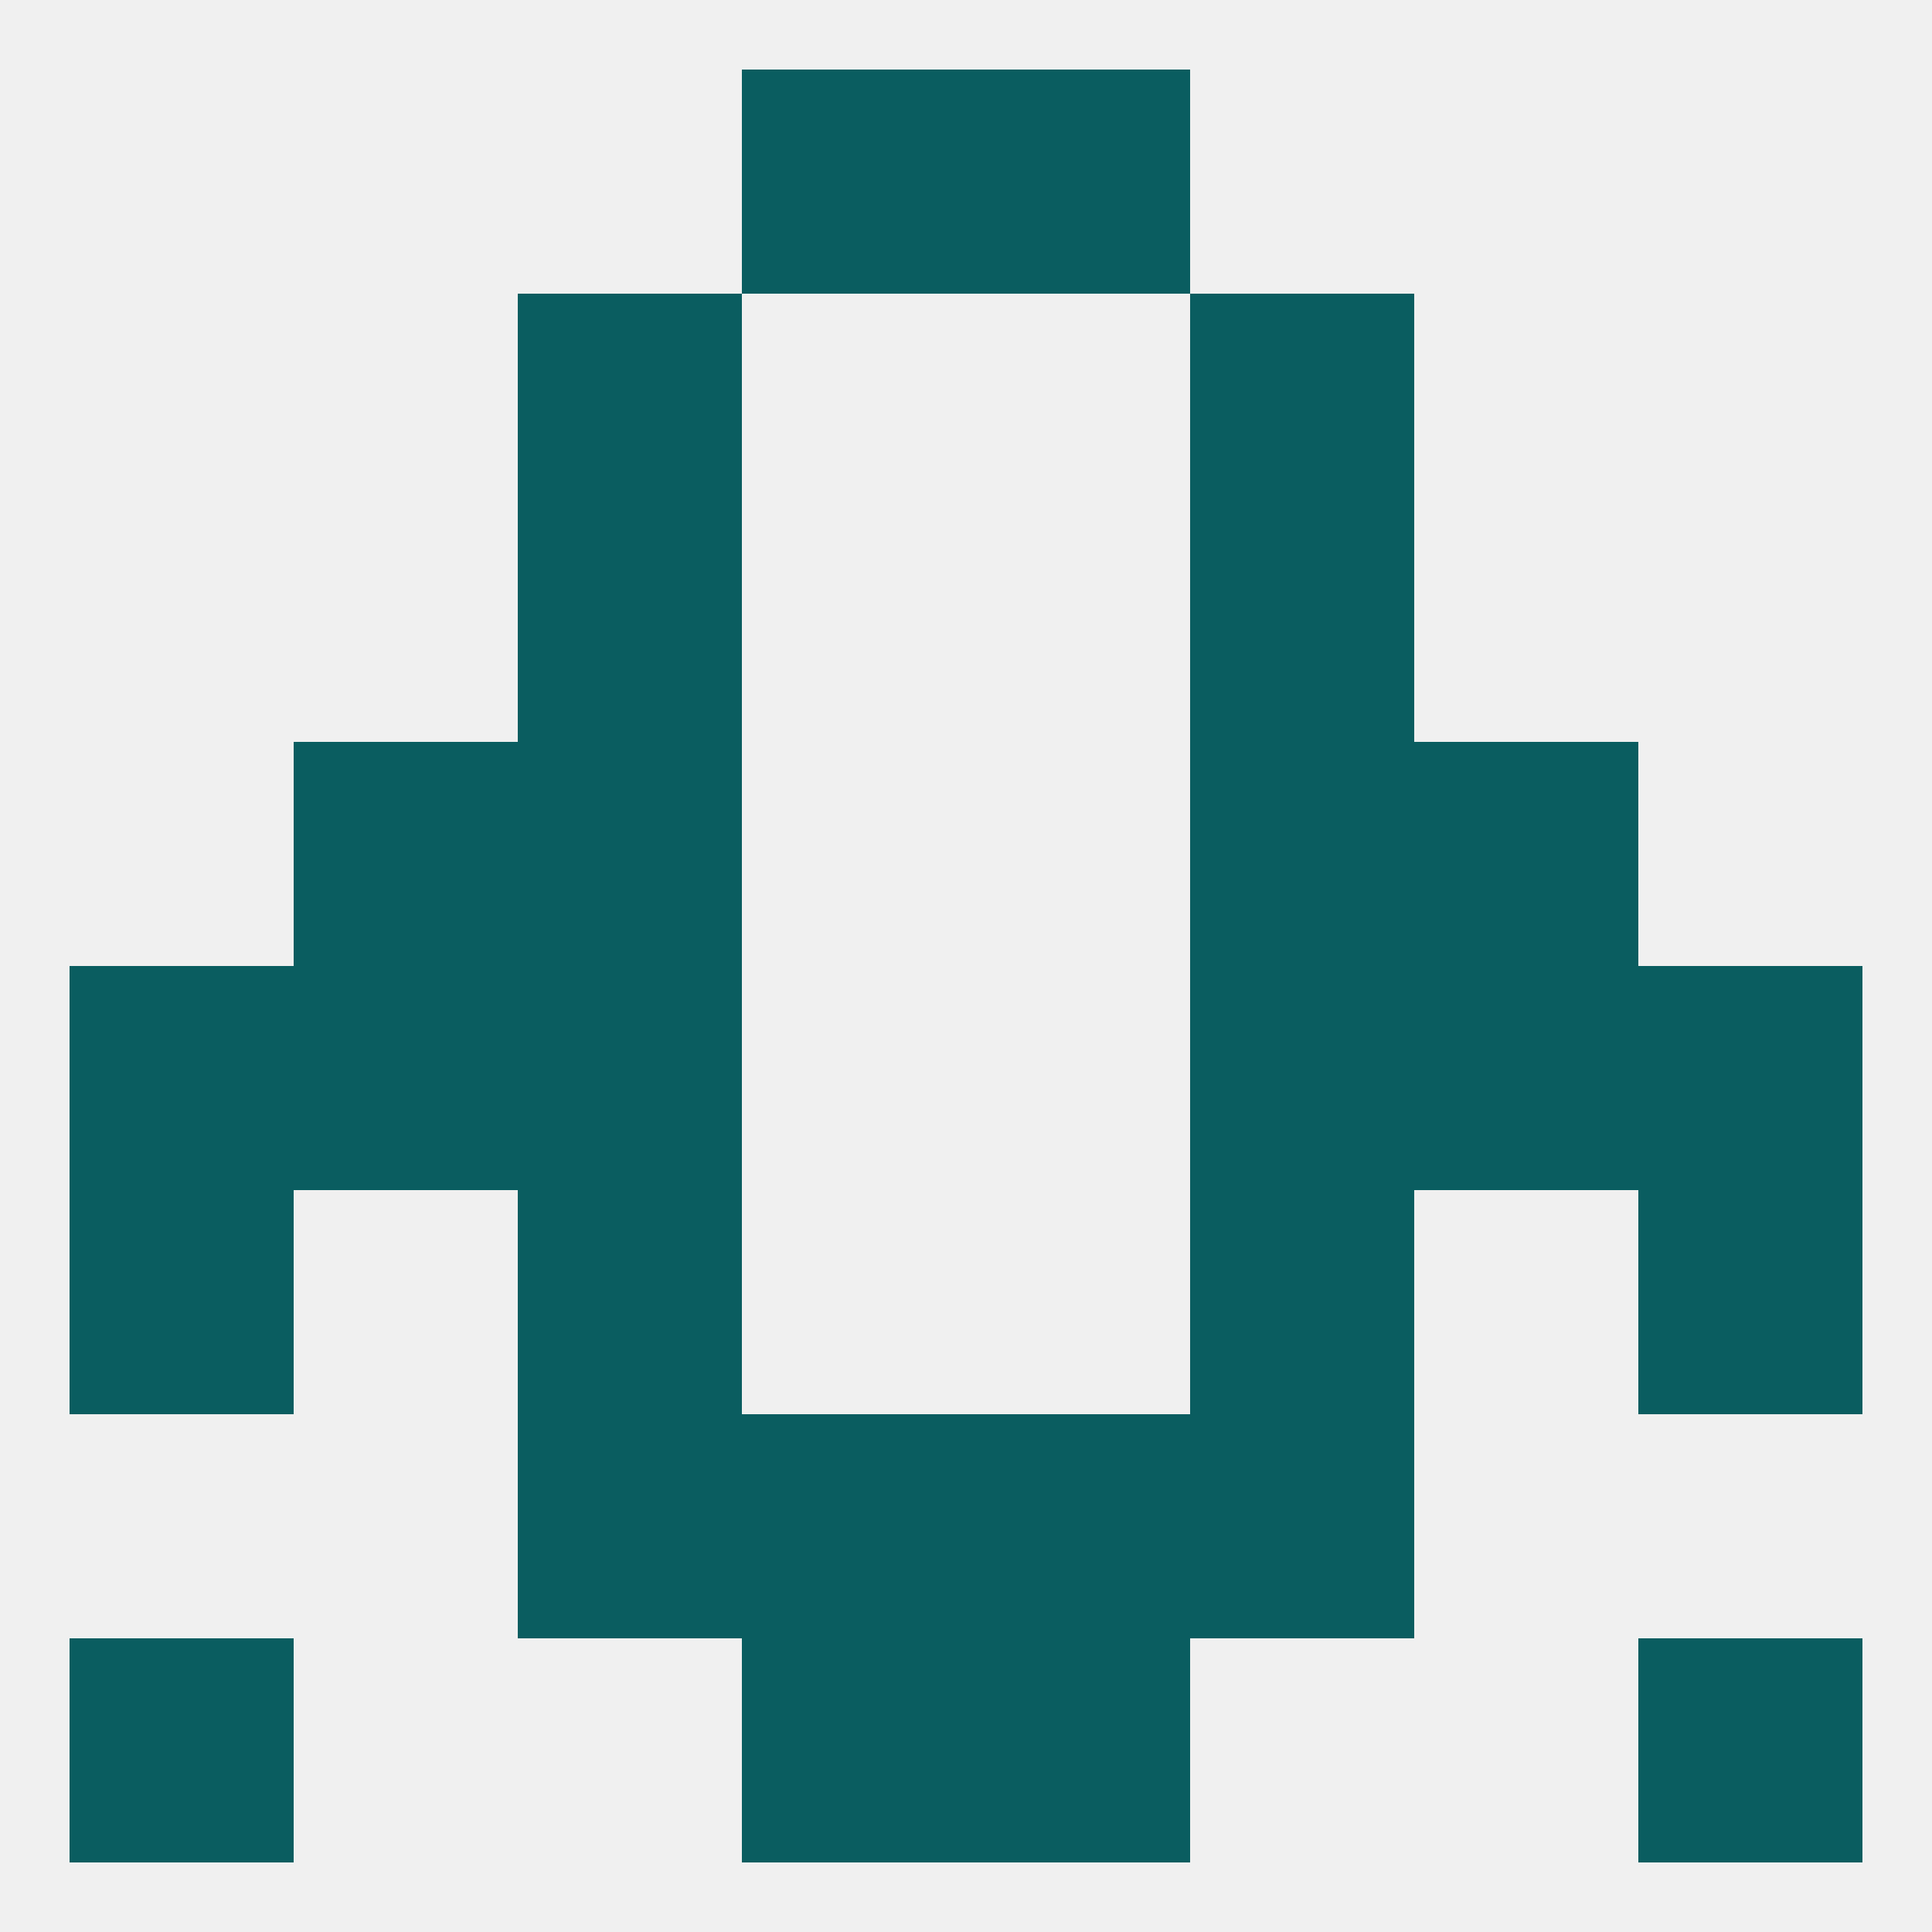
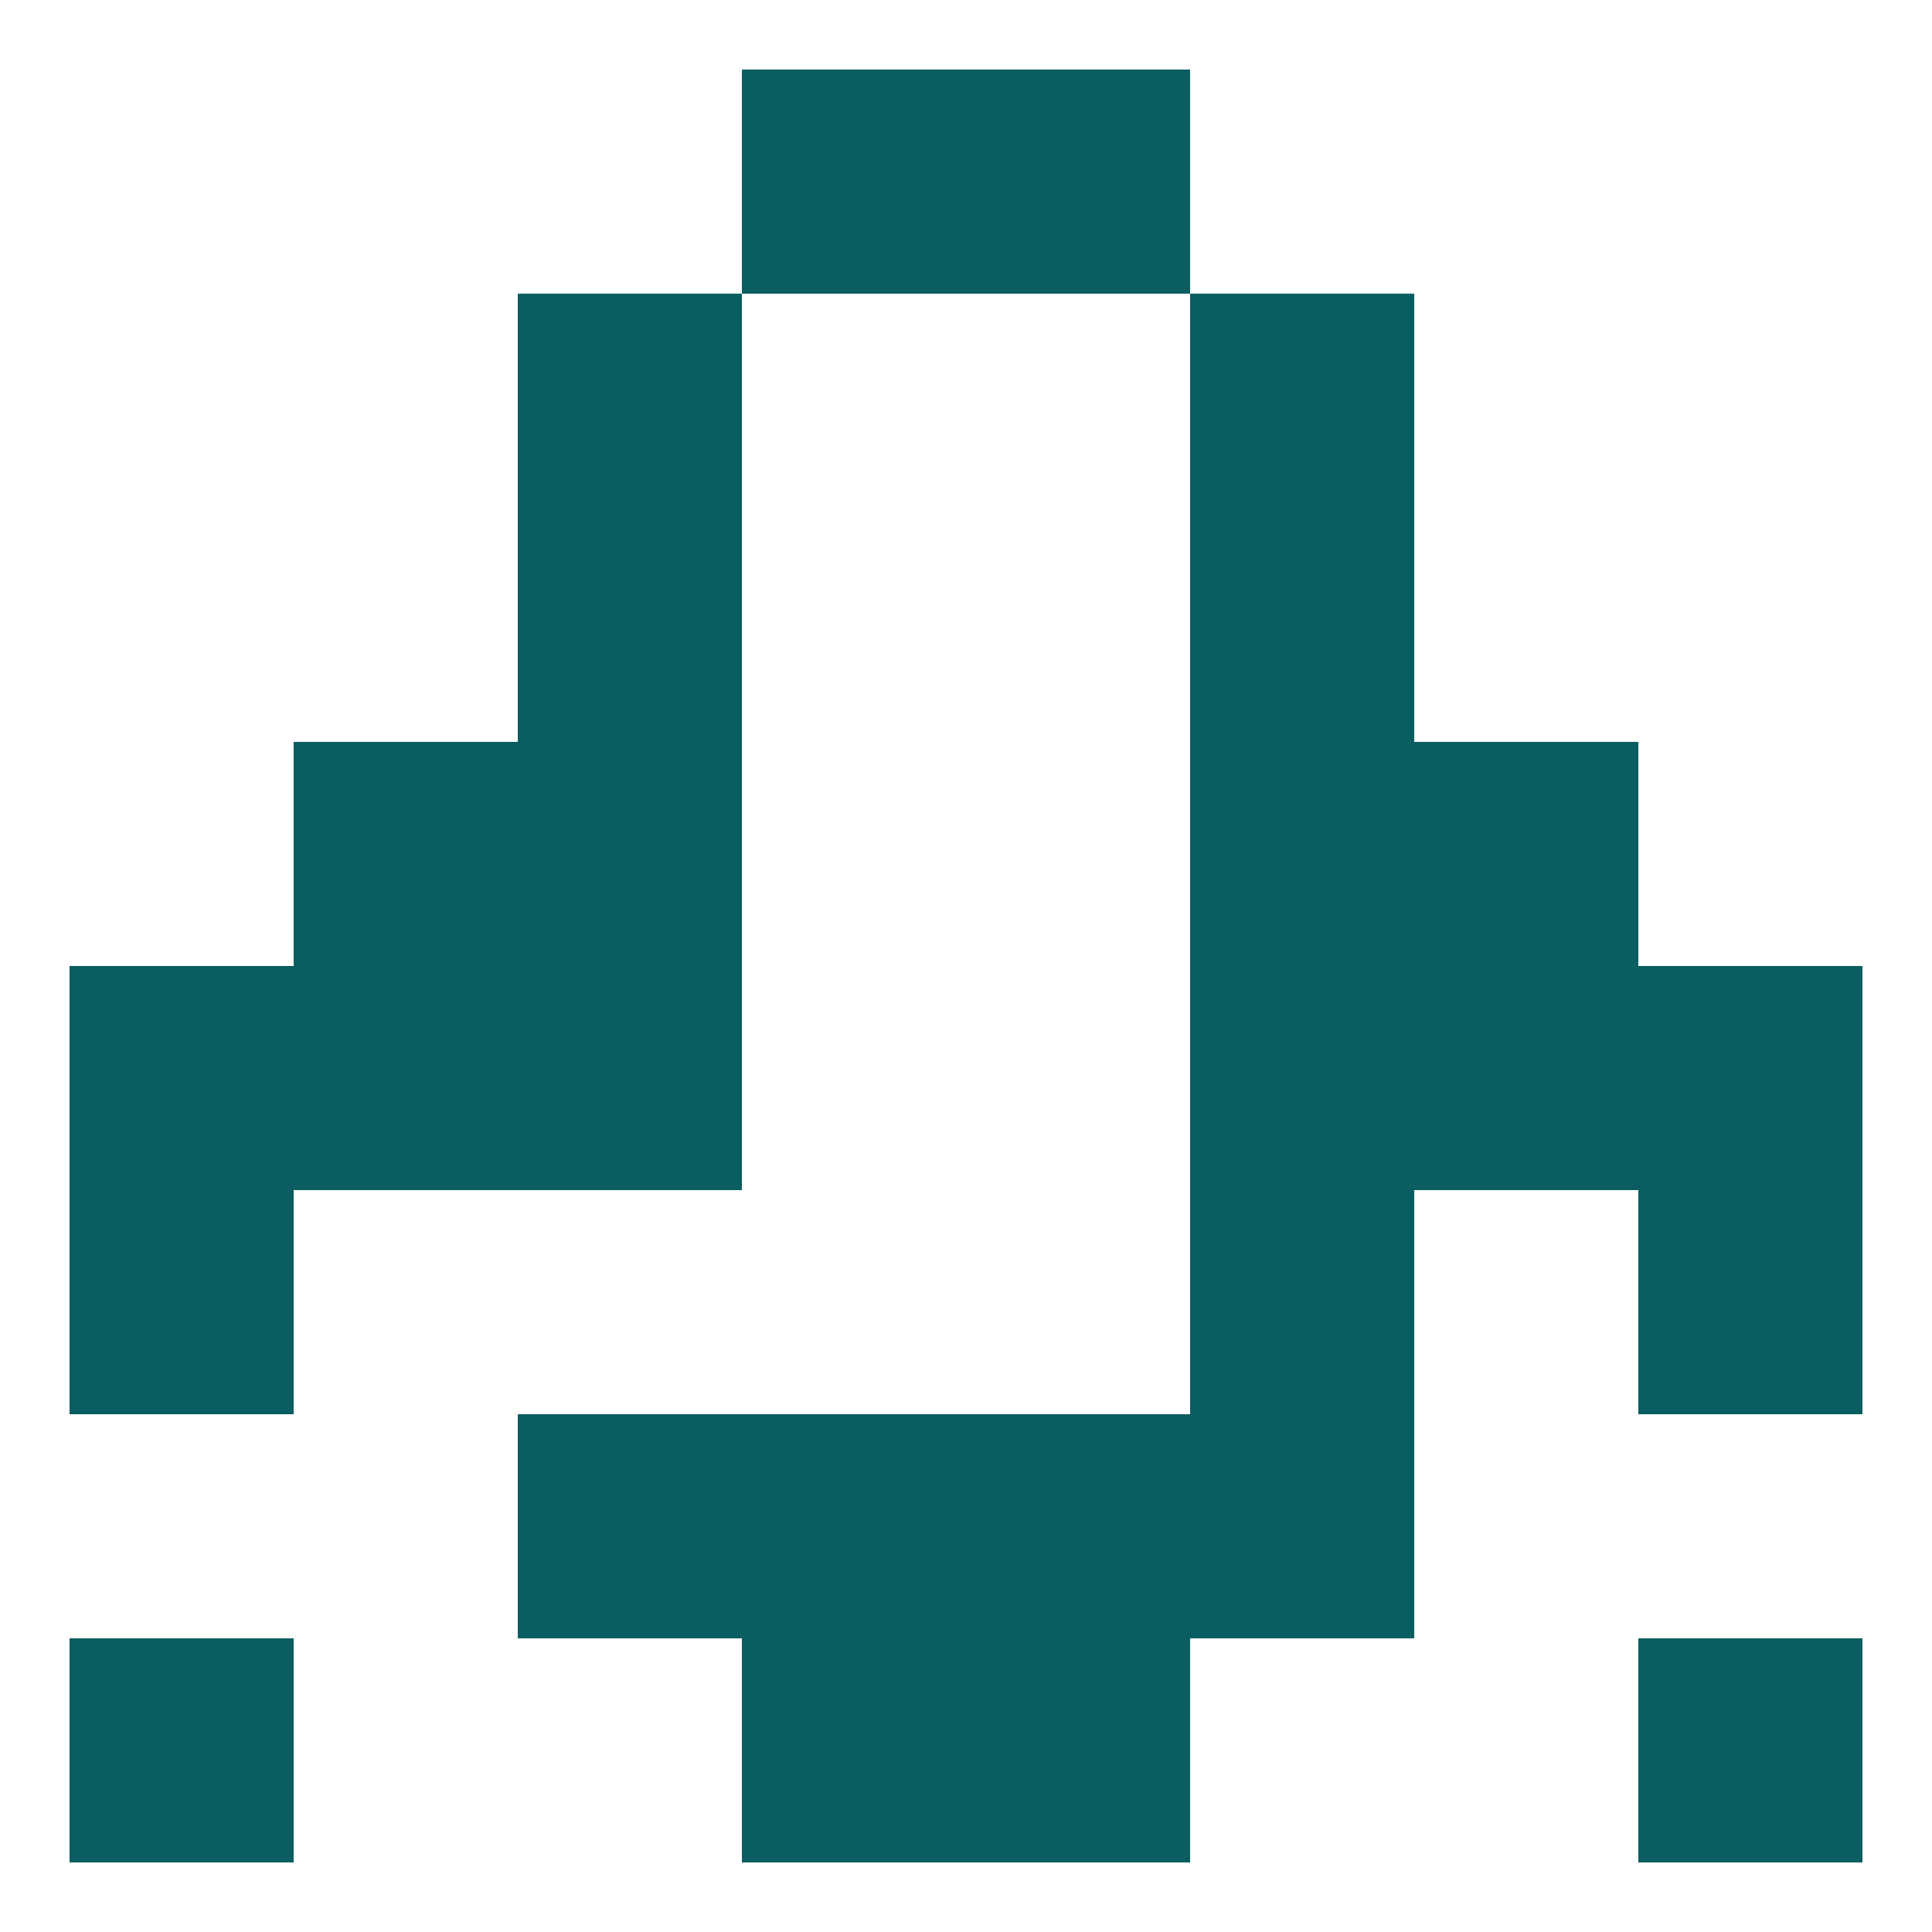
<svg xmlns="http://www.w3.org/2000/svg" version="1.1" baseprofile="full" width="250" height="250" viewBox="0 0 250 250">
-   <rect width="100%" height="100%" fill="rgba(240,240,240,255)" />
  <rect x="9" y="154" width="29" height="29" fill="rgba(10,93,96,255)" />
  <rect x="212" y="154" width="29" height="29" fill="rgba(10,93,96,255)" />
-   <rect x="67" y="154" width="29" height="29" fill="rgba(10,93,96,255)" />
  <rect x="154" y="154" width="29" height="29" fill="rgba(10,93,96,255)" />
  <rect x="154" y="96" width="29" height="29" fill="rgba(10,93,96,255)" />
  <rect x="38" y="96" width="29" height="29" fill="rgba(10,93,96,255)" />
  <rect x="183" y="96" width="29" height="29" fill="rgba(10,93,96,255)" />
  <rect x="67" y="96" width="29" height="29" fill="rgba(10,93,96,255)" />
  <rect x="67" y="67" width="29" height="29" fill="rgba(10,93,96,255)" />
  <rect x="154" y="67" width="29" height="29" fill="rgba(10,93,96,255)" />
  <rect x="96" y="183" width="29" height="29" fill="rgba(10,93,96,255)" />
  <rect x="125" y="183" width="29" height="29" fill="rgba(10,93,96,255)" />
  <rect x="67" y="183" width="29" height="29" fill="rgba(10,93,96,255)" />
  <rect x="154" y="183" width="29" height="29" fill="rgba(10,93,96,255)" />
  <rect x="125" y="212" width="29" height="29" fill="rgba(10,93,96,255)" />
  <rect x="9" y="212" width="29" height="29" fill="rgba(10,93,96,255)" />
  <rect x="212" y="212" width="29" height="29" fill="rgba(10,93,96,255)" />
  <rect x="96" y="212" width="29" height="29" fill="rgba(10,93,96,255)" />
  <rect x="96" y="9" width="29" height="29" fill="rgba(10,93,96,255)" />
  <rect x="125" y="9" width="29" height="29" fill="rgba(10,93,96,255)" />
  <rect x="67" y="38" width="29" height="29" fill="rgba(10,93,96,255)" />
  <rect x="154" y="38" width="29" height="29" fill="rgba(10,93,96,255)" />
  <rect x="38" y="125" width="29" height="29" fill="rgba(10,93,96,255)" />
  <rect x="183" y="125" width="29" height="29" fill="rgba(10,93,96,255)" />
  <rect x="67" y="125" width="29" height="29" fill="rgba(10,93,96,255)" />
  <rect x="154" y="125" width="29" height="29" fill="rgba(10,93,96,255)" />
  <rect x="9" y="125" width="29" height="29" fill="rgba(10,93,96,255)" />
  <rect x="212" y="125" width="29" height="29" fill="rgba(10,93,96,255)" />
</svg>